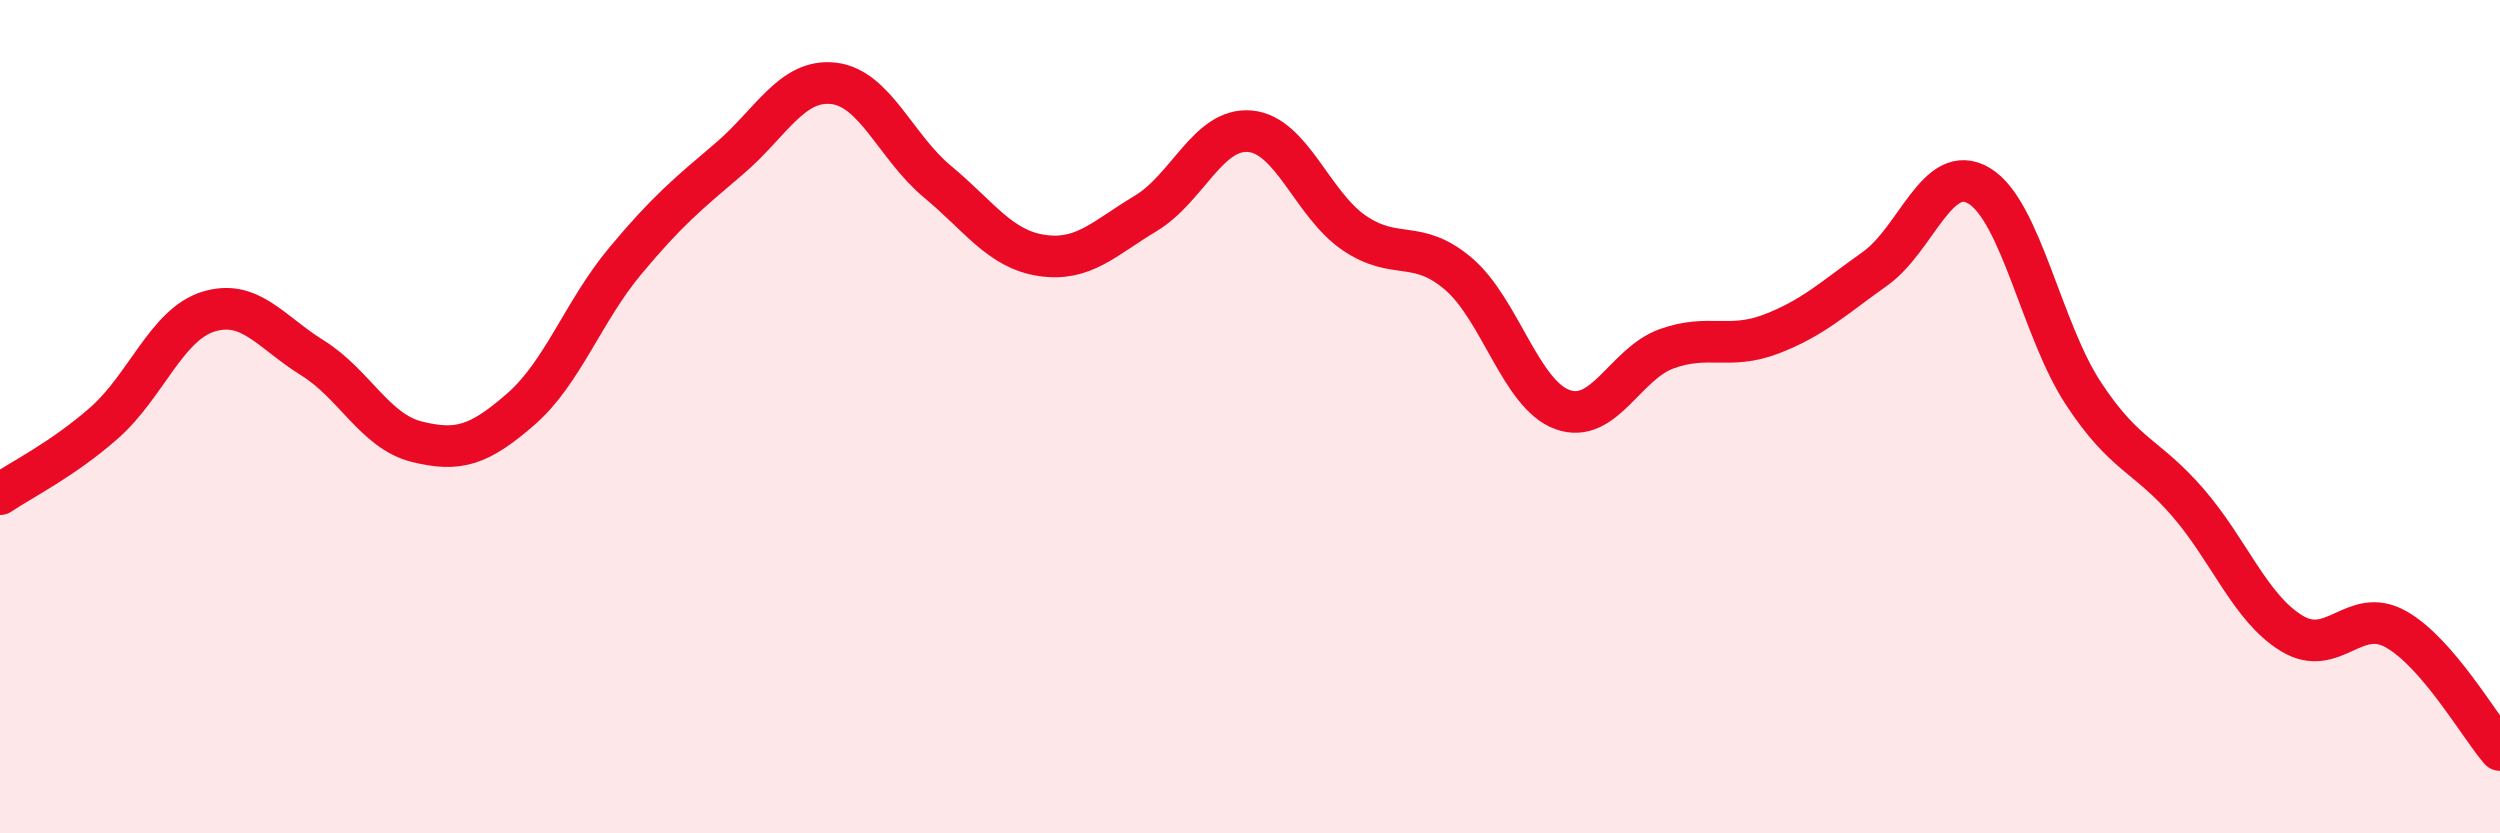
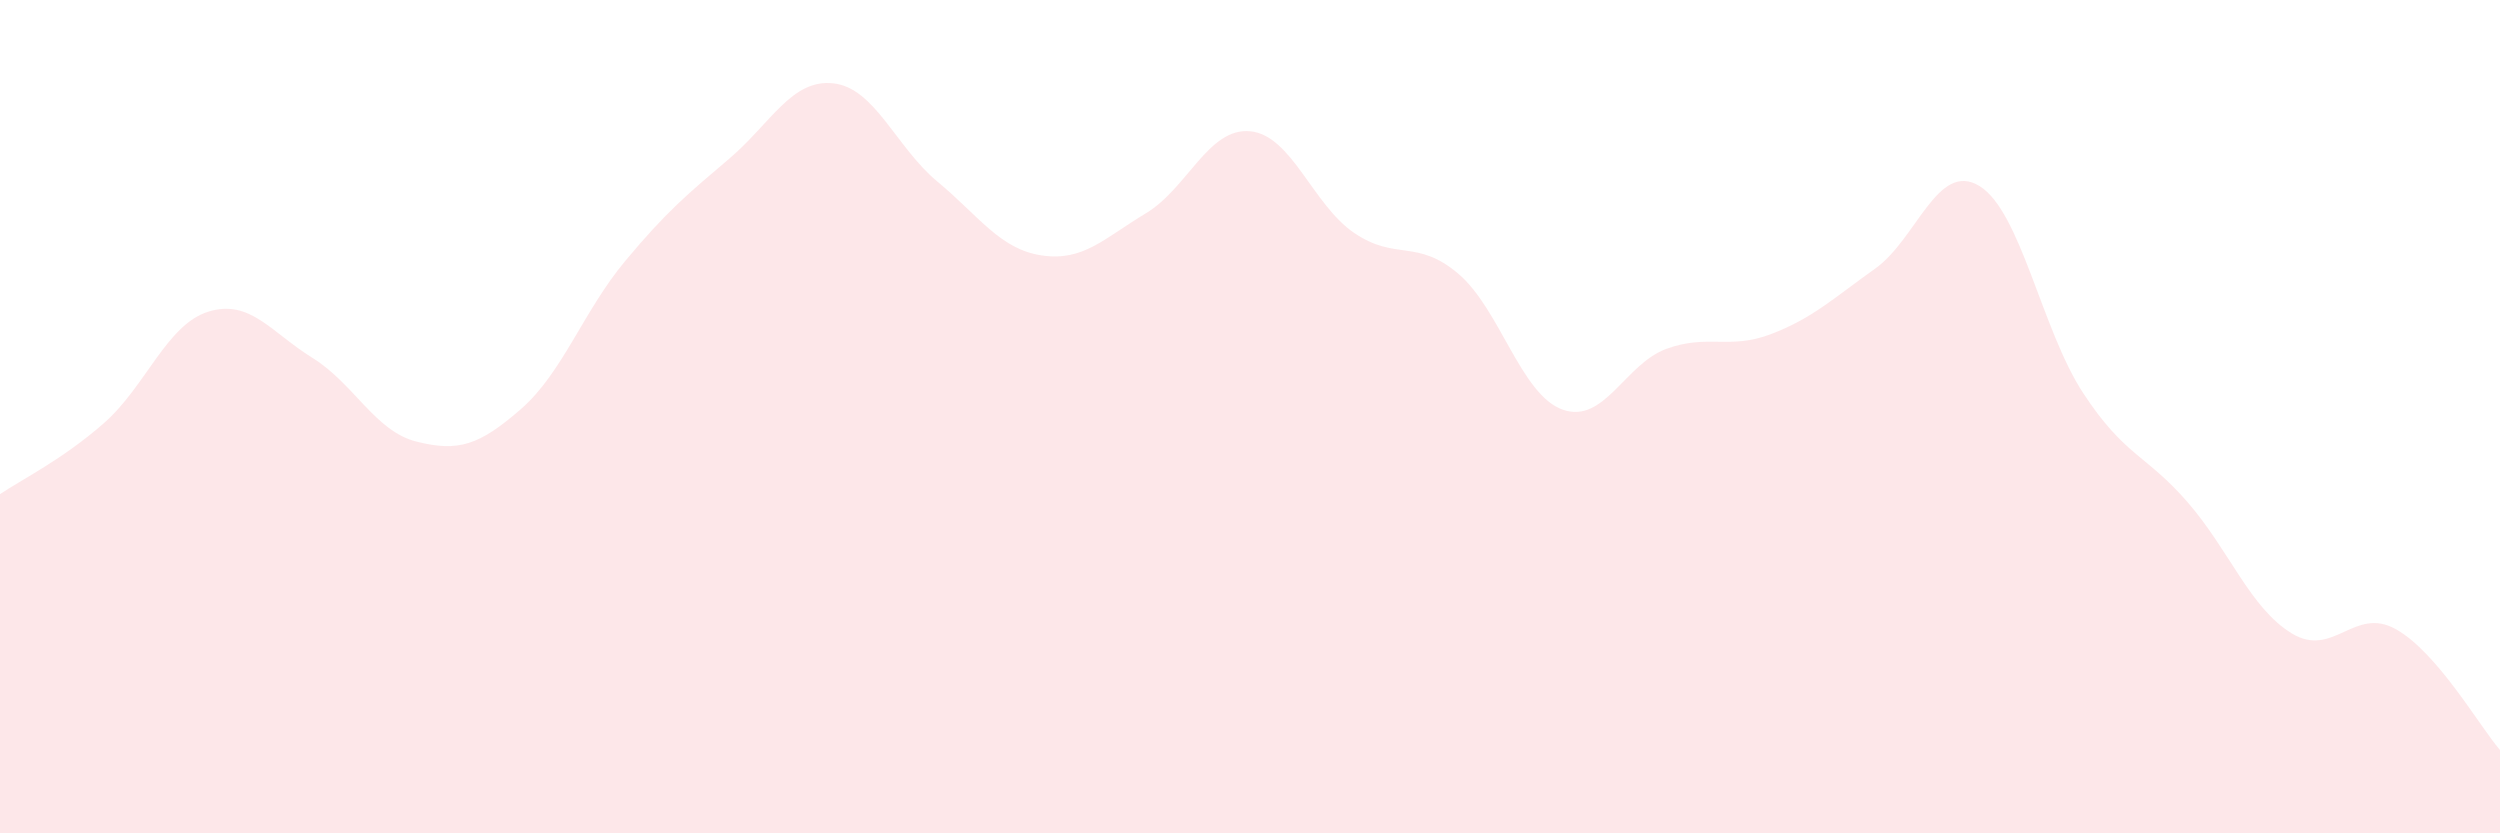
<svg xmlns="http://www.w3.org/2000/svg" width="60" height="20" viewBox="0 0 60 20">
  <path d="M 0,11.86 C 0.5,11.52 1.5,11.03 2.5,10.15 C 3.5,9.27 4,7.79 5,7.48 C 6,7.17 6.5,7.97 7.5,8.59 C 8.5,9.21 9,10.35 10,10.6 C 11,10.85 11.5,10.69 12.5,9.82 C 13.5,8.95 14,7.47 15,6.27 C 16,5.07 16.5,4.66 17.5,3.81 C 18.5,2.96 19,1.89 20,2 C 21,2.11 21.5,3.53 22.5,4.36 C 23.5,5.19 24,5.98 25,6.13 C 26,6.28 26.5,5.72 27.5,5.12 C 28.5,4.52 29,3.06 30,3.15 C 31,3.24 31.5,4.91 32.5,5.59 C 33.5,6.27 34,5.72 35,6.57 C 36,7.42 36.5,9.47 37.5,9.83 C 38.5,10.19 39,8.73 40,8.37 C 41,8.01 41.5,8.4 42.5,8.02 C 43.5,7.64 44,7.16 45,6.45 C 46,5.74 46.5,3.86 47.5,4.46 C 48.5,5.06 49,7.92 50,9.44 C 51,10.96 51.5,10.9 52.5,12.05 C 53.5,13.2 54,14.59 55,15.2 C 56,15.81 56.5,14.54 57.5,15.1 C 58.5,15.66 59.5,17.42 60,18L60 20L0 20Z" fill="#EB0A25" opacity="0.1" stroke-linecap="round" stroke-linejoin="round" />
-   <path d="M 0,11.86 C 0.5,11.52 1.5,11.03 2.5,10.15 C 3.5,9.27 4,7.79 5,7.48 C 6,7.17 6.5,7.97 7.5,8.59 C 8.5,9.21 9,10.35 10,10.6 C 11,10.85 11.5,10.69 12.5,9.82 C 13.5,8.95 14,7.47 15,6.27 C 16,5.07 16.5,4.66 17.5,3.81 C 18.5,2.96 19,1.89 20,2 C 21,2.11 21.5,3.53 22.5,4.36 C 23.5,5.19 24,5.98 25,6.13 C 26,6.28 26.5,5.72 27.5,5.12 C 28.5,4.52 29,3.06 30,3.15 C 31,3.24 31.5,4.91 32.5,5.59 C 33.5,6.27 34,5.72 35,6.57 C 36,7.42 36.5,9.47 37.5,9.83 C 38.5,10.19 39,8.73 40,8.37 C 41,8.01 41.5,8.4 42.5,8.02 C 43.5,7.64 44,7.16 45,6.45 C 46,5.74 46.5,3.86 47.5,4.46 C 48.5,5.06 49,7.92 50,9.44 C 51,10.96 51.5,10.9 52.5,12.05 C 53.5,13.2 54,14.59 55,15.2 C 56,15.81 56.5,14.54 57.5,15.1 C 58.5,15.66 59.5,17.42 60,18" stroke="#EB0A25" stroke-width="1" fill="none" stroke-linecap="round" stroke-linejoin="round" />
</svg>